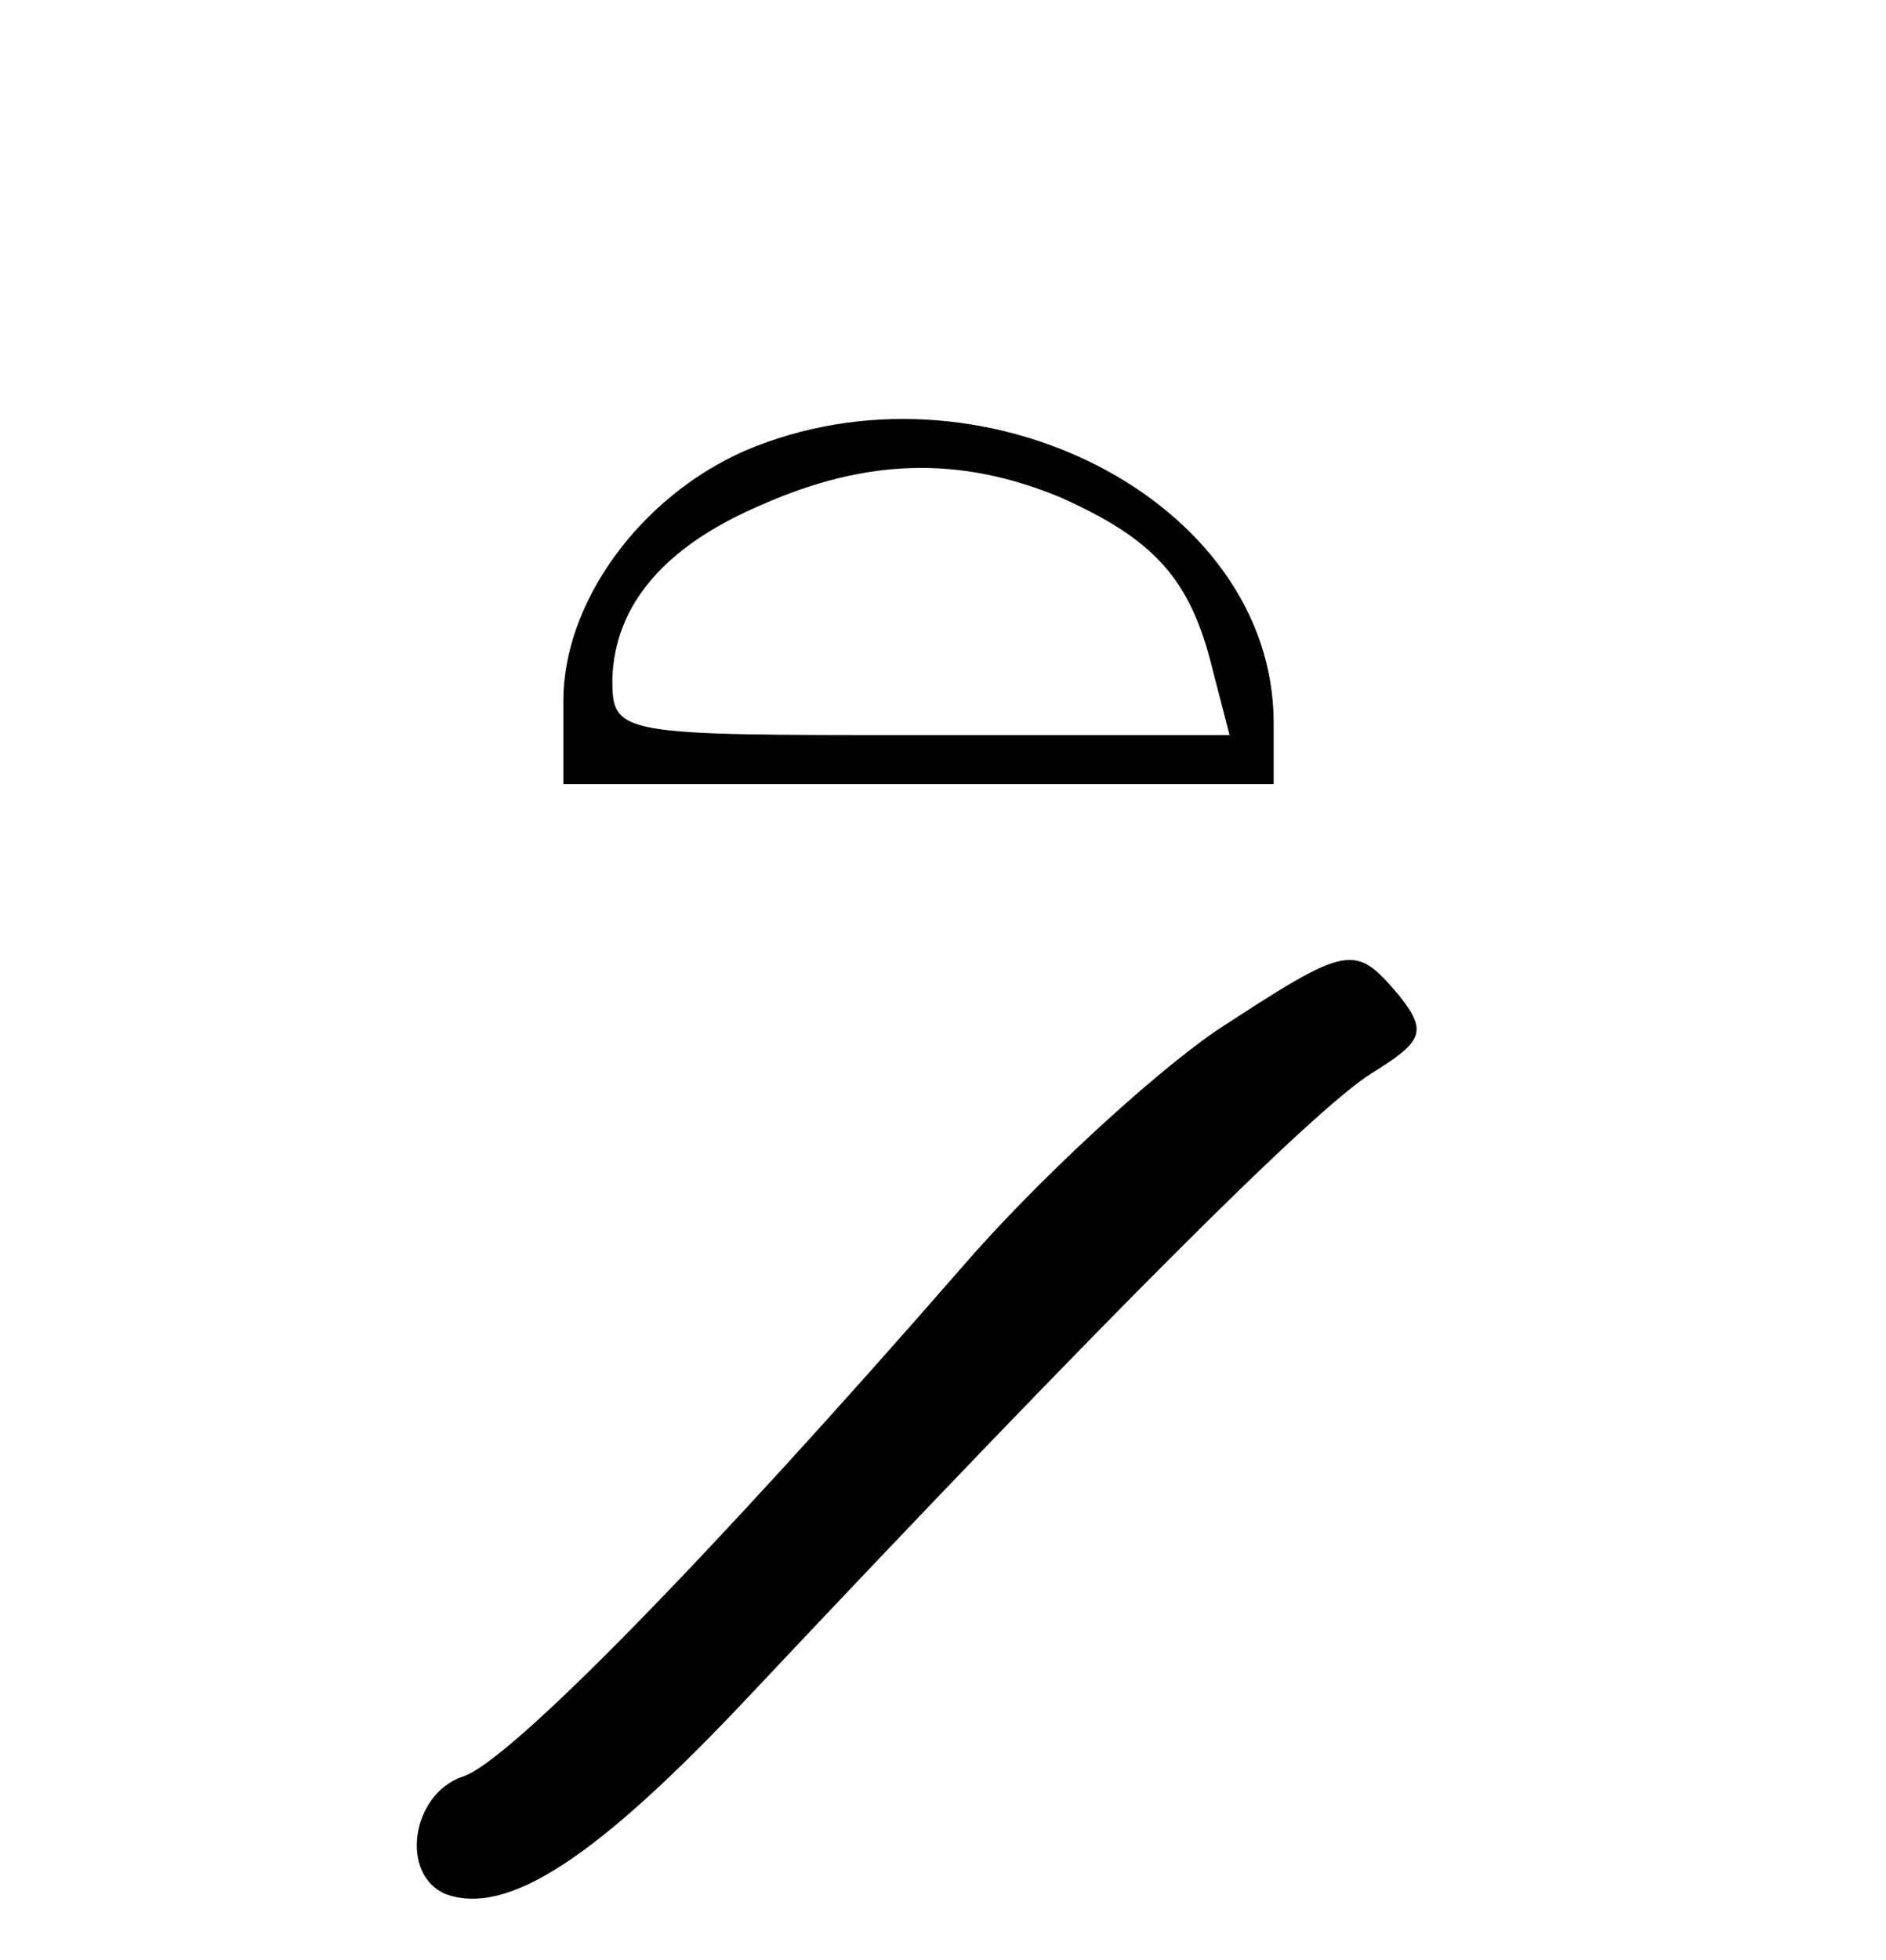
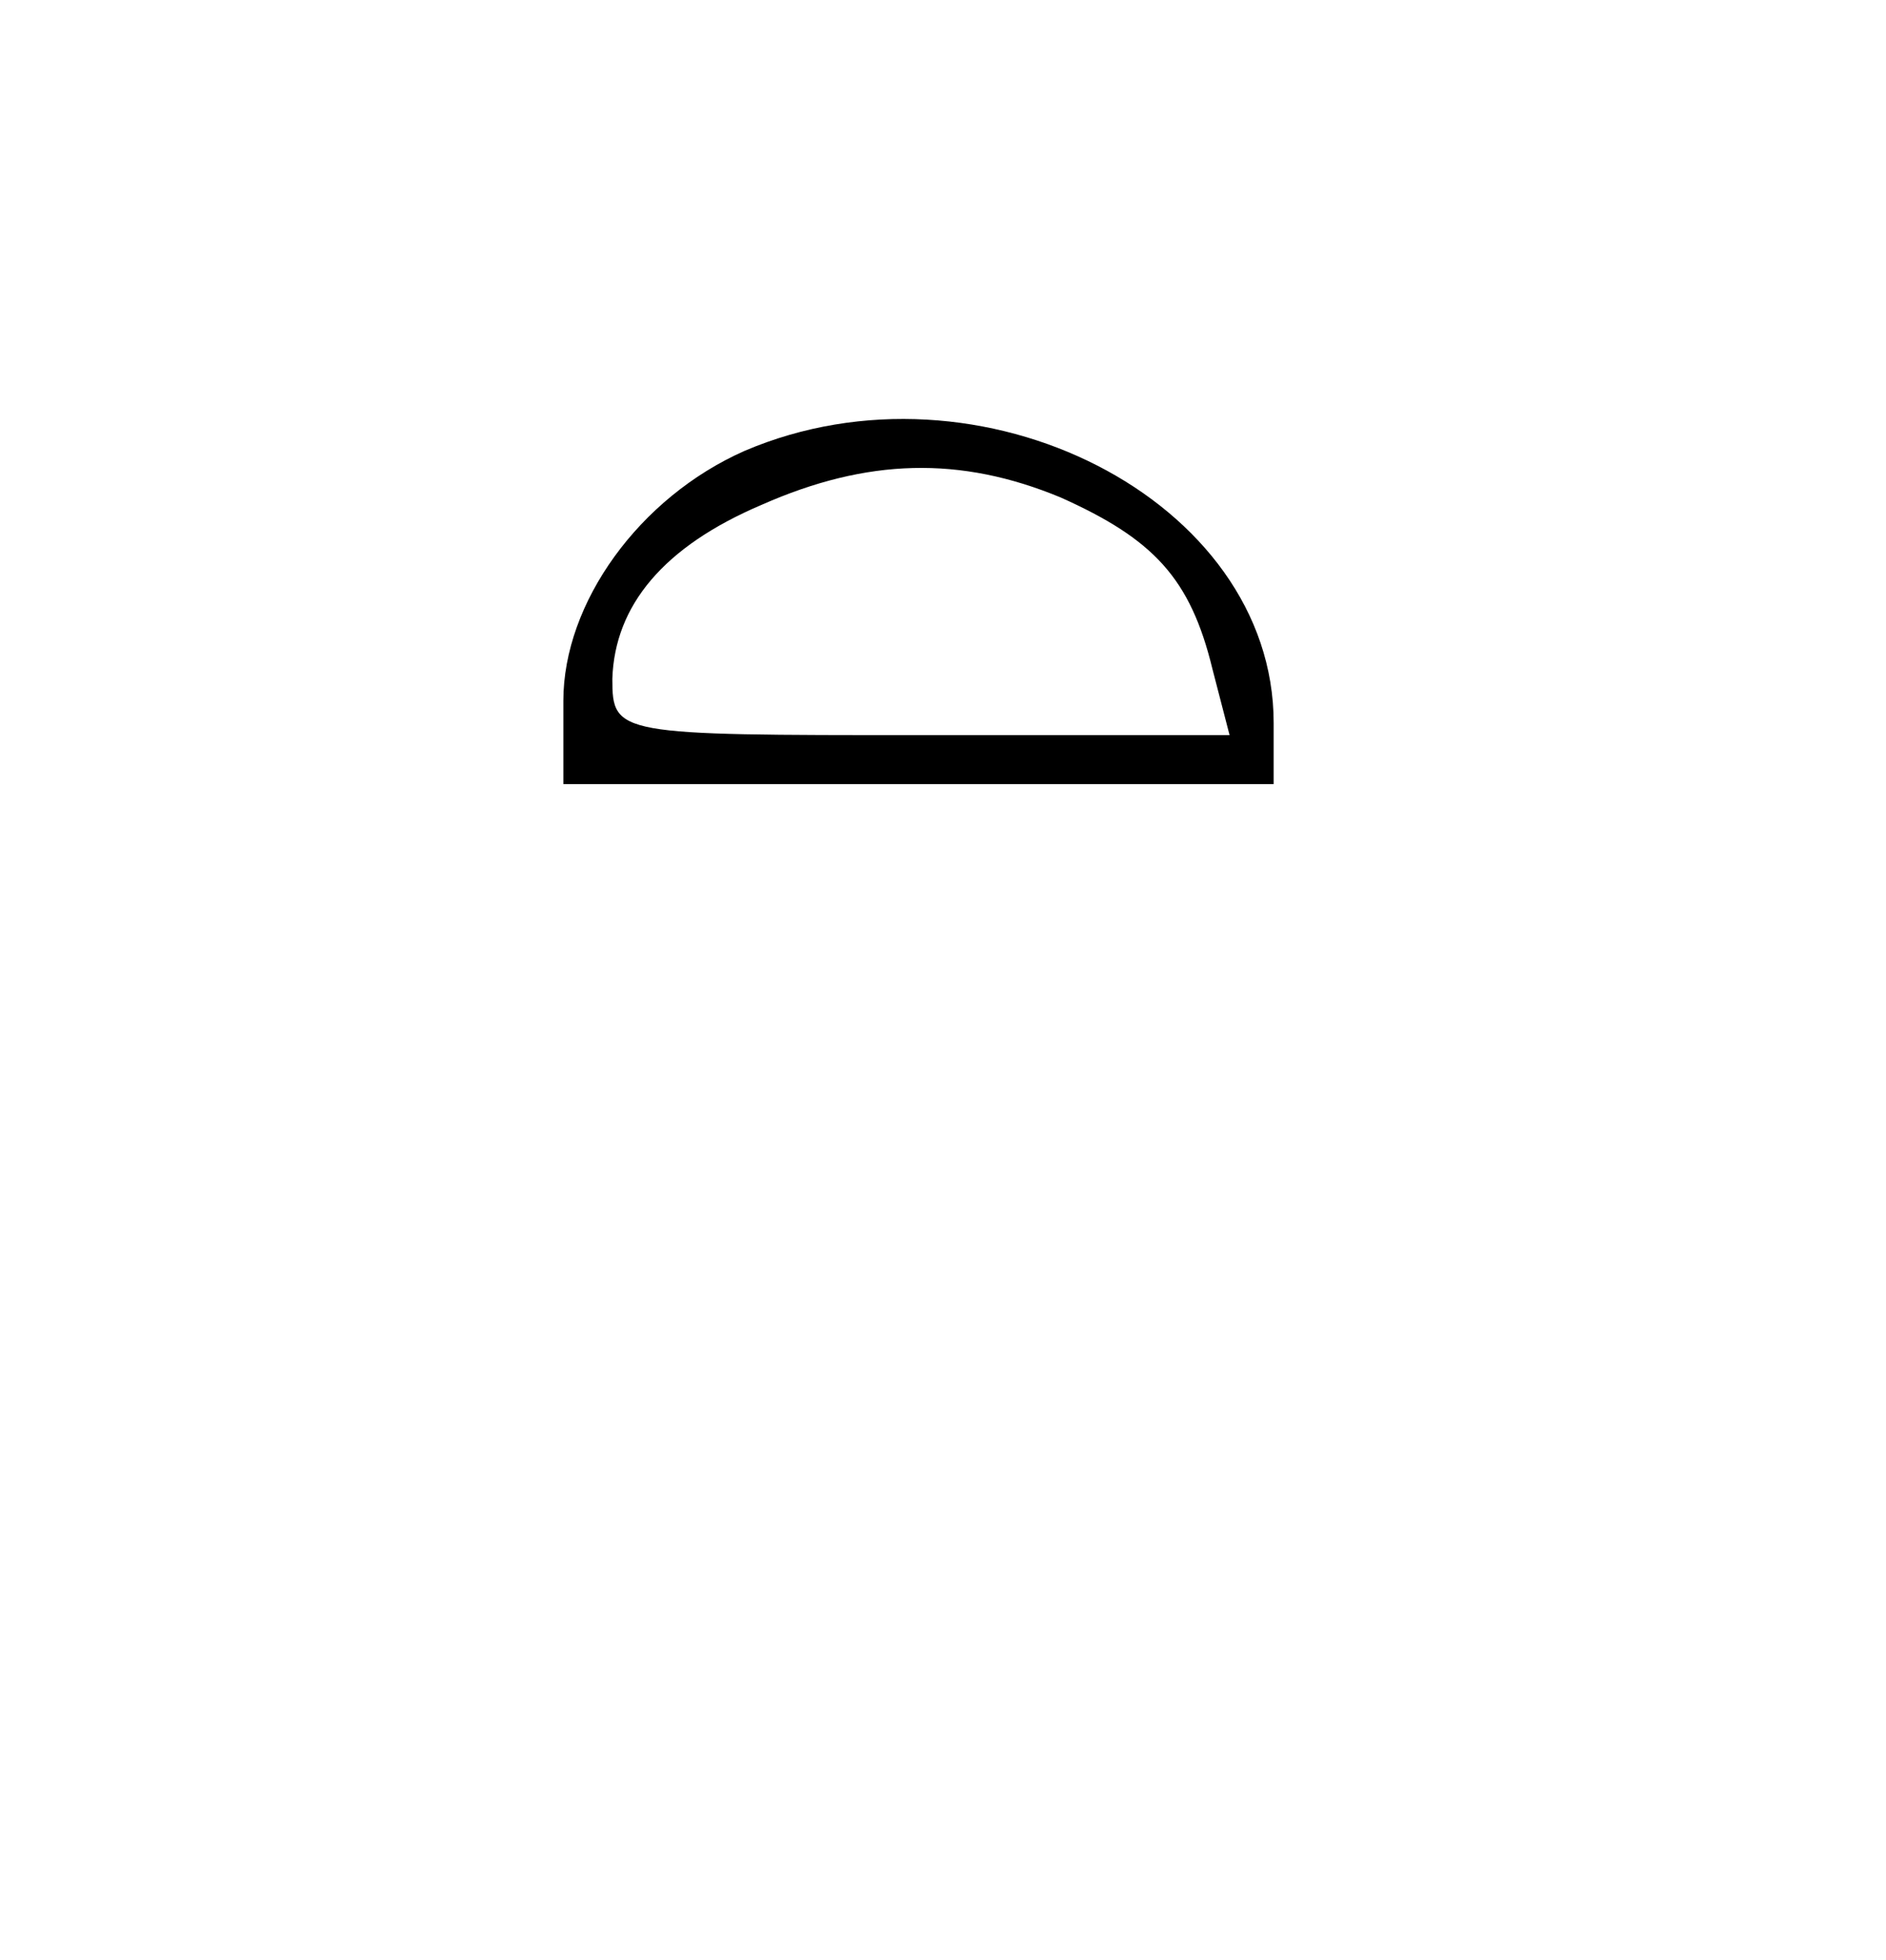
<svg xmlns="http://www.w3.org/2000/svg" version="1.0" width="77pt" height="80pt" viewBox="0 0 77 80" preserveAspectRatio="xMidYMid meet">
  <g transform="translate(0,80) scale(0.1,-0.1)" fill="#000000" stroke="none">
    <path d="M304 616 c-43 -19 -74 -62 -74 -102 l0 -34 145 0 145 0 0 25 c0 91 -120 152 -216 111z m129 -19 c38 -17 53 -33 62 -70 l7 -27 -126 0 c-124 0 -126 0 -126 23 1 30 21 54 61 71 43 19 81 20 122 3z" />
-     <path d="M496 379 c-26 -18 -73 -61 -104 -97 -102 -117 -184 -201 -203 -207 -21 -7 -26 -40 -7 -48 25 -9 61 14 124 81 145 154 230 239 254 254 21 13 23 17 11 32 -18 21 -20 21 -75 -15z" />
  </g>
</svg>